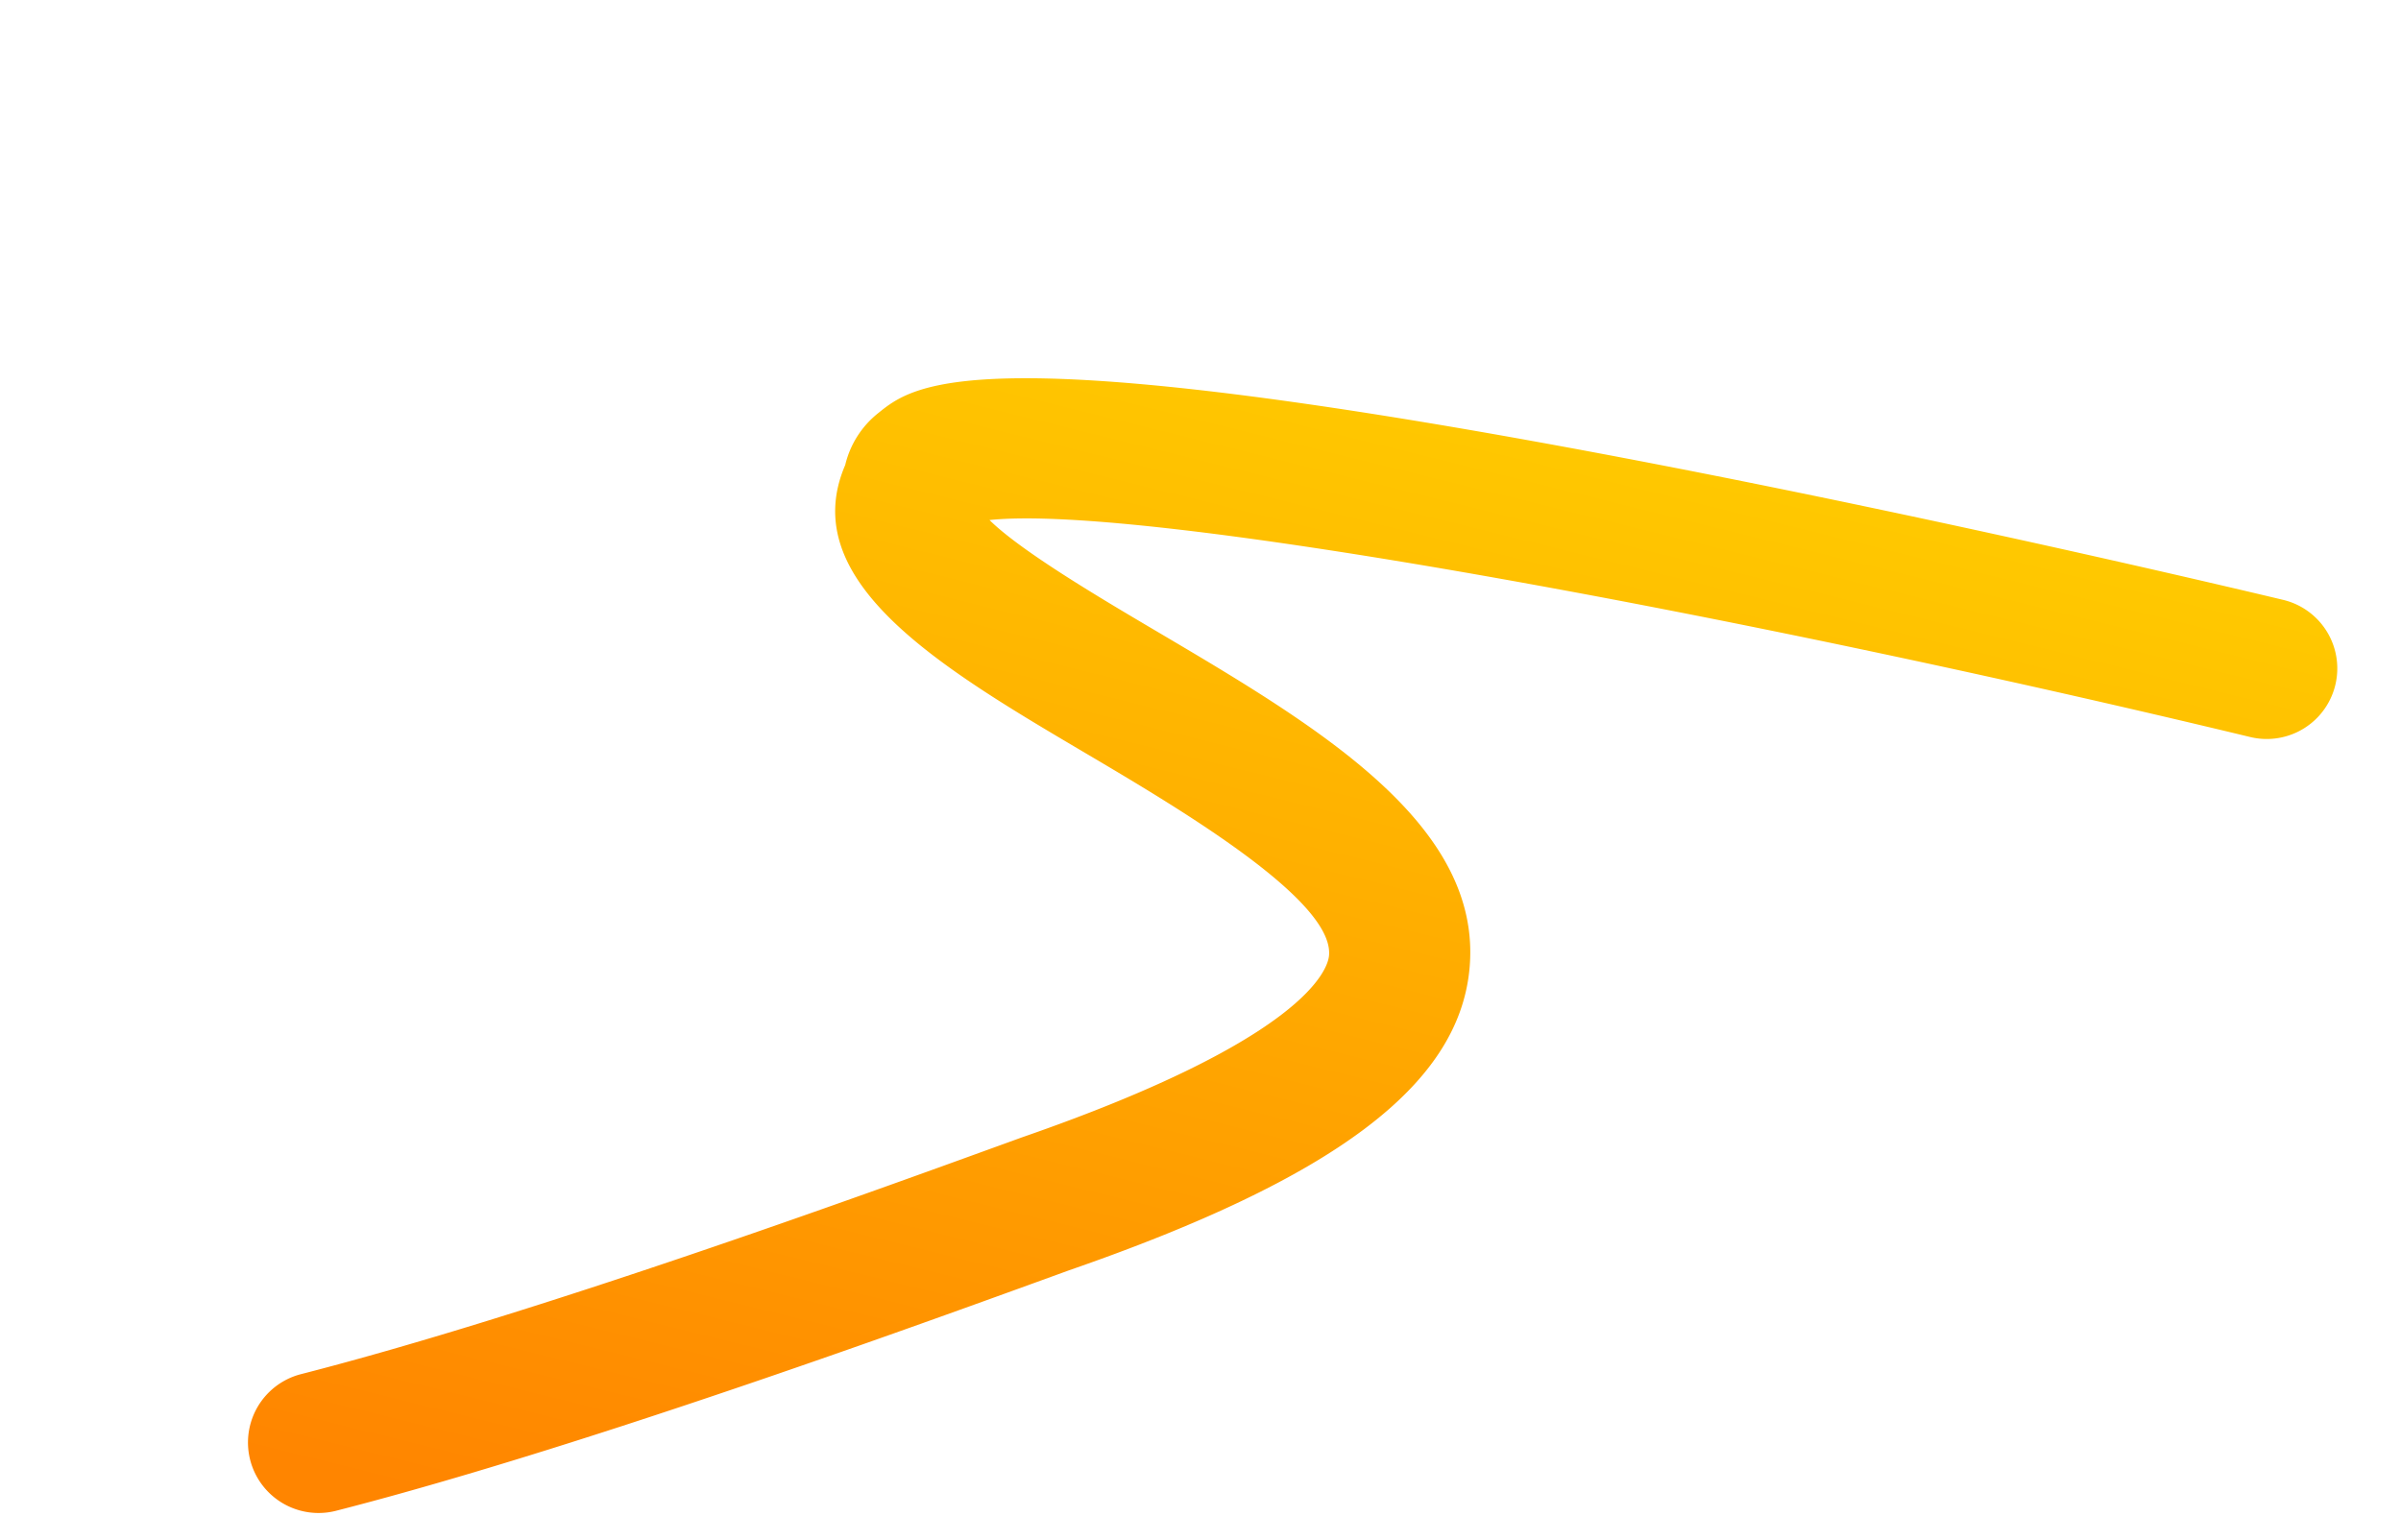
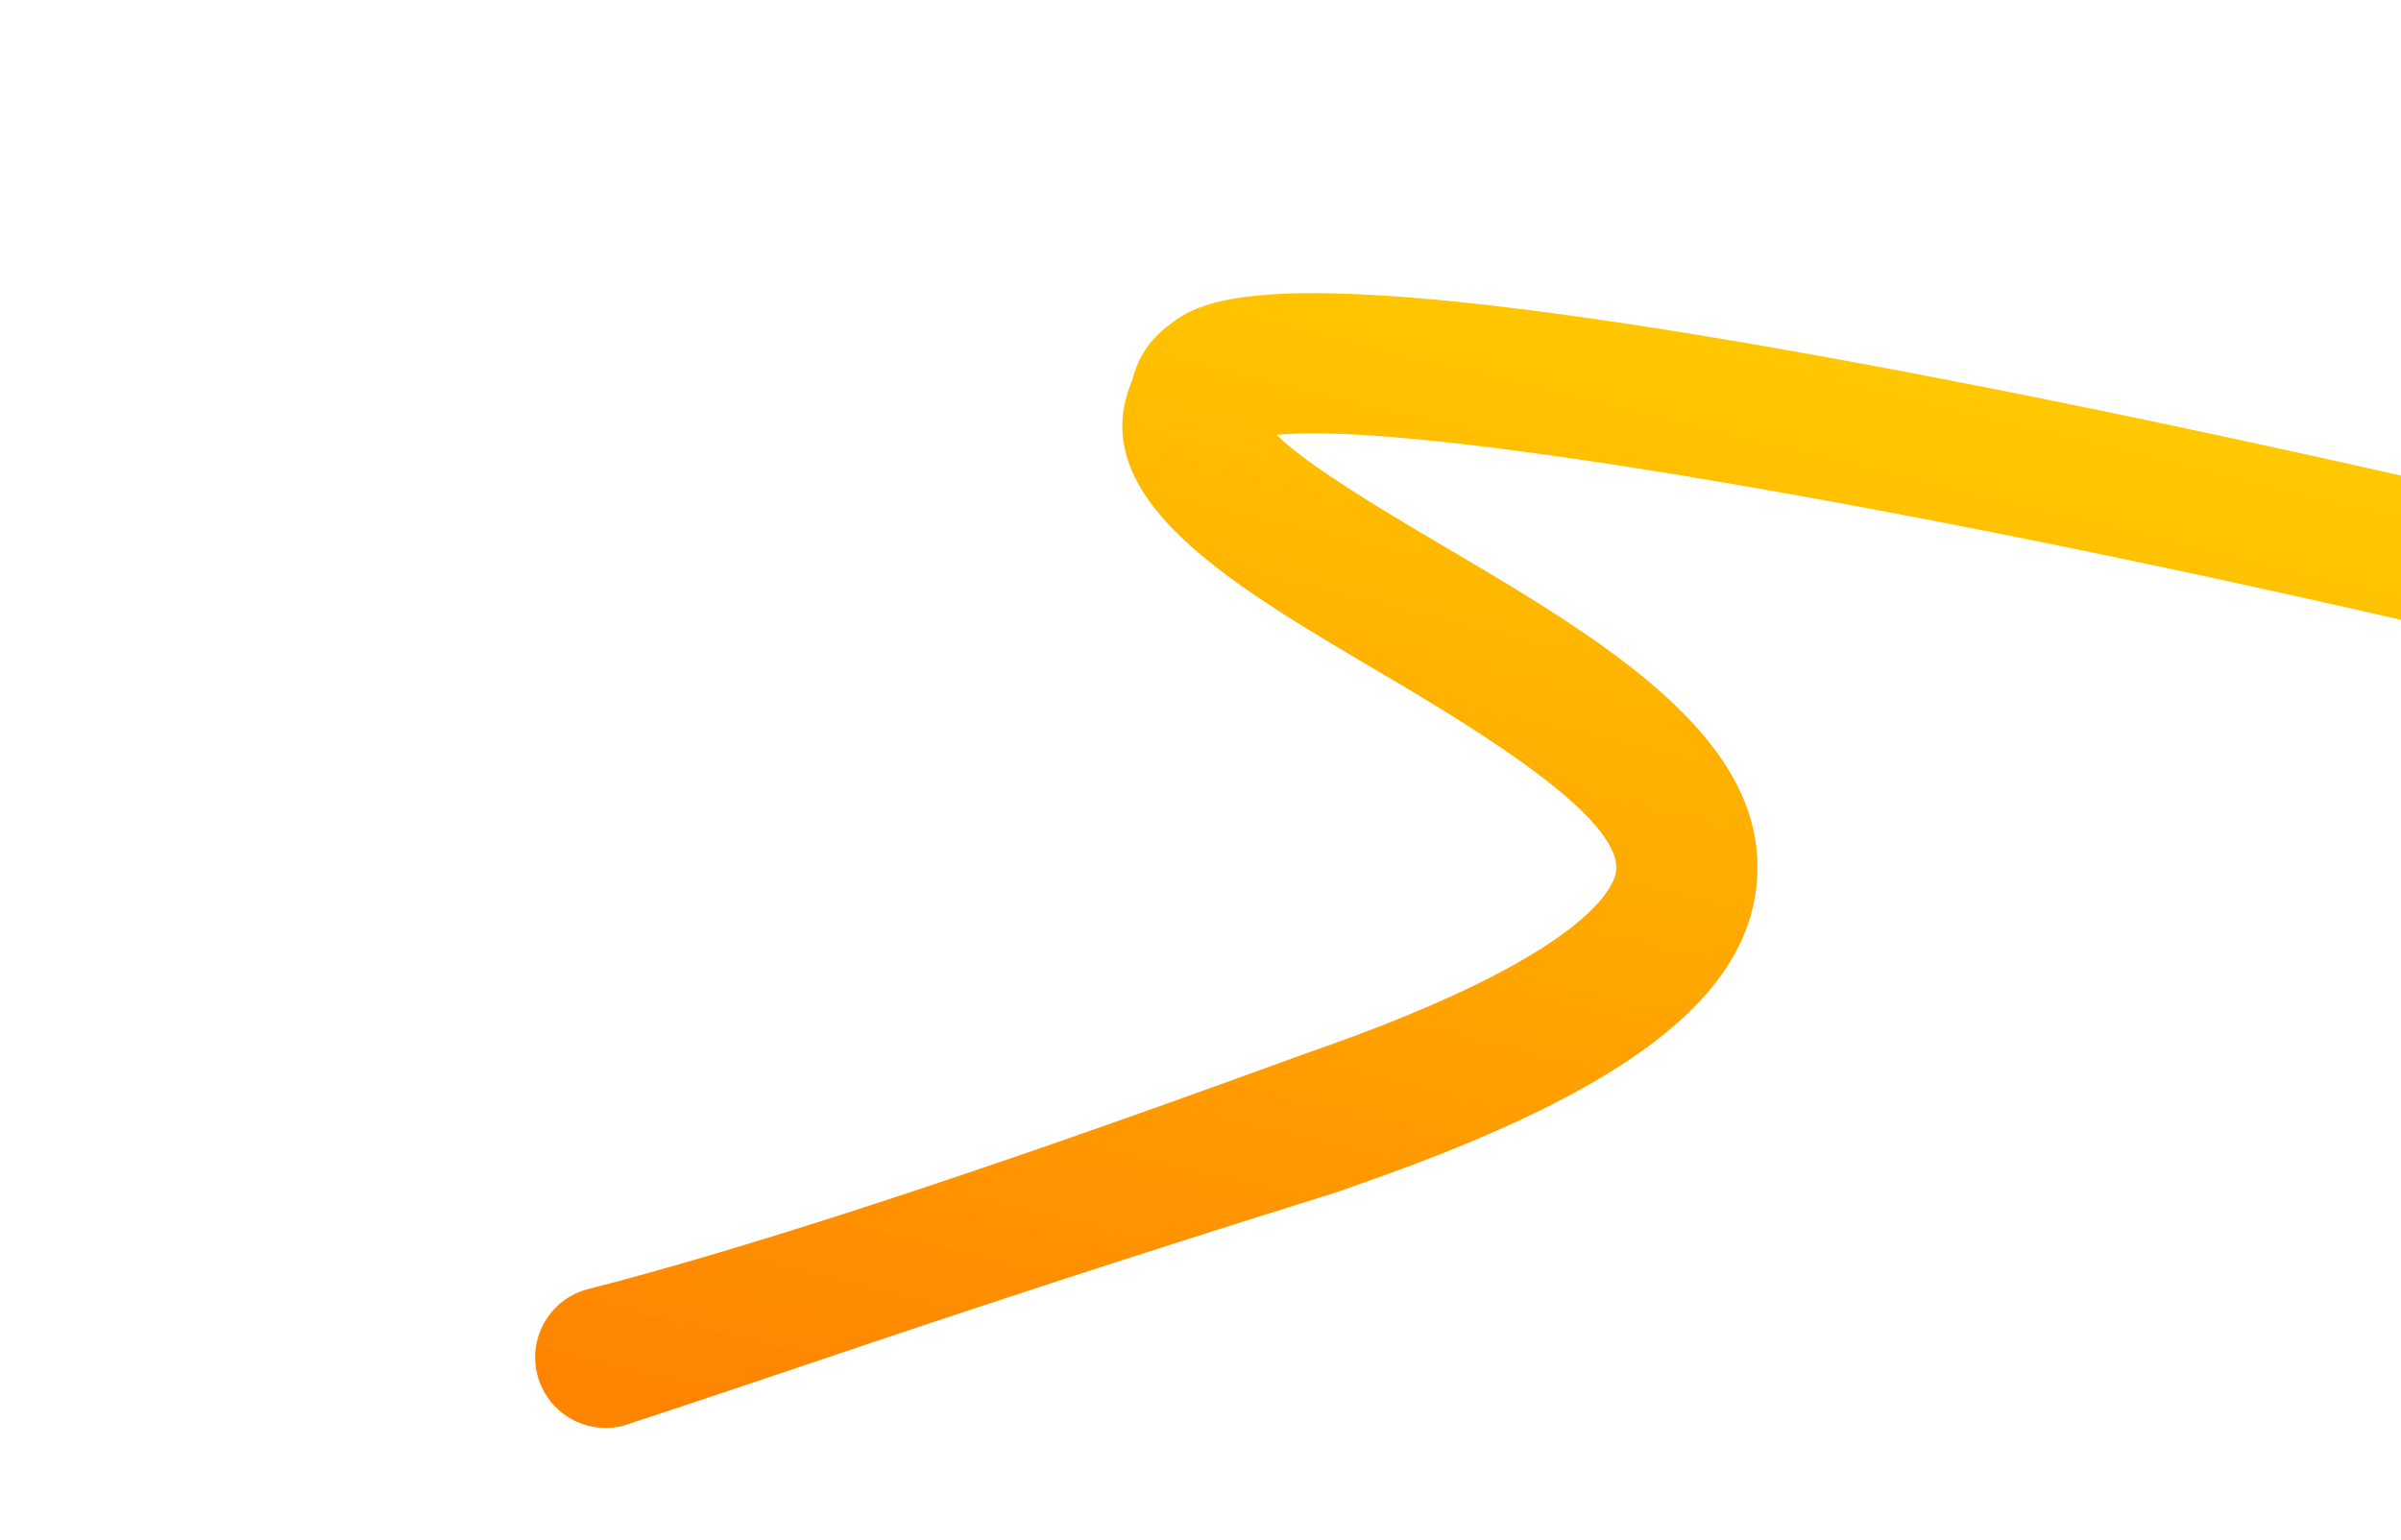
<svg xmlns="http://www.w3.org/2000/svg" width="1174.069" height="753.184" viewBox="0 0 1174.069 753.184">
  <defs>
    <style>
      .cls-1 {
        fill: url(#linear-gradient);
      }
    </style>
    <linearGradient id="linear-gradient" x1="-0.049" y1="0.833" x2="0.769" y2="0.282" gradientUnits="objectBoundingBox">
      <stop offset="0" stop-color="#ff8500" />
      <stop offset="1" stop-color="#ffcd00" />
      <stop offset="1" stop-color="#ffce00" />
    </linearGradient>
  </defs>
-   <path id="Tracé_35" data-name="Tracé 35" class="cls-1" d="M4332.425,10909.645c-50.857,0-102.124-.991-146.421-3.81a34.5,34.5,0,0,1,4.381-68.86c117.729,7.49,288.694,1.622,361.7-.882l9.4-.321c147.545-2.888,167.818-32.218,170.39-38.068,11-25.031-47.765-91.607-82.875-131.385-53.574-60.694-108.911-123.379-67.948-170.038a45.947,45.947,0,0,1,23.232-19.186c21.767-8.286,58.2-22.147,352.472,140.447,139.217,76.922,271.667,158.135,272.988,158.945a34.5,34.5,0,0,1-36.1,58.8c-218.629-134.211-479.145-275.842-553.794-291.613,10,19.337,39.912,53.227,60.879,76.98,60.5,68.537,123.052,139.408,94.313,204.806-22.915,52.145-94.378,76.595-231.713,79.28l-8.884.308C4507.51,10906.662,4420.6,10909.644,4332.425,10909.645Z" transform="matrix(0.951, -0.309, 0.309, 0.951, -7186.634, -8338.942)" />
+   <path id="Tracé_35" data-name="Tracé 35" class="cls-1" d="M4332.425,10909.645a34.5,34.5,0,0,1,4.381-68.86c117.729,7.49,288.694,1.622,361.7-.882l9.4-.321c147.545-2.888,167.818-32.218,170.39-38.068,11-25.031-47.765-91.607-82.875-131.385-53.574-60.694-108.911-123.379-67.948-170.038a45.947,45.947,0,0,1,23.232-19.186c21.767-8.286,58.2-22.147,352.472,140.447,139.217,76.922,271.667,158.135,272.988,158.945a34.5,34.5,0,0,1-36.1,58.8c-218.629-134.211-479.145-275.842-553.794-291.613,10,19.337,39.912,53.227,60.879,76.98,60.5,68.537,123.052,139.408,94.313,204.806-22.915,52.145-94.378,76.595-231.713,79.28l-8.884.308C4507.51,10906.662,4420.6,10909.644,4332.425,10909.645Z" transform="matrix(0.951, -0.309, 0.309, 0.951, -7186.634, -8338.942)" />
</svg>